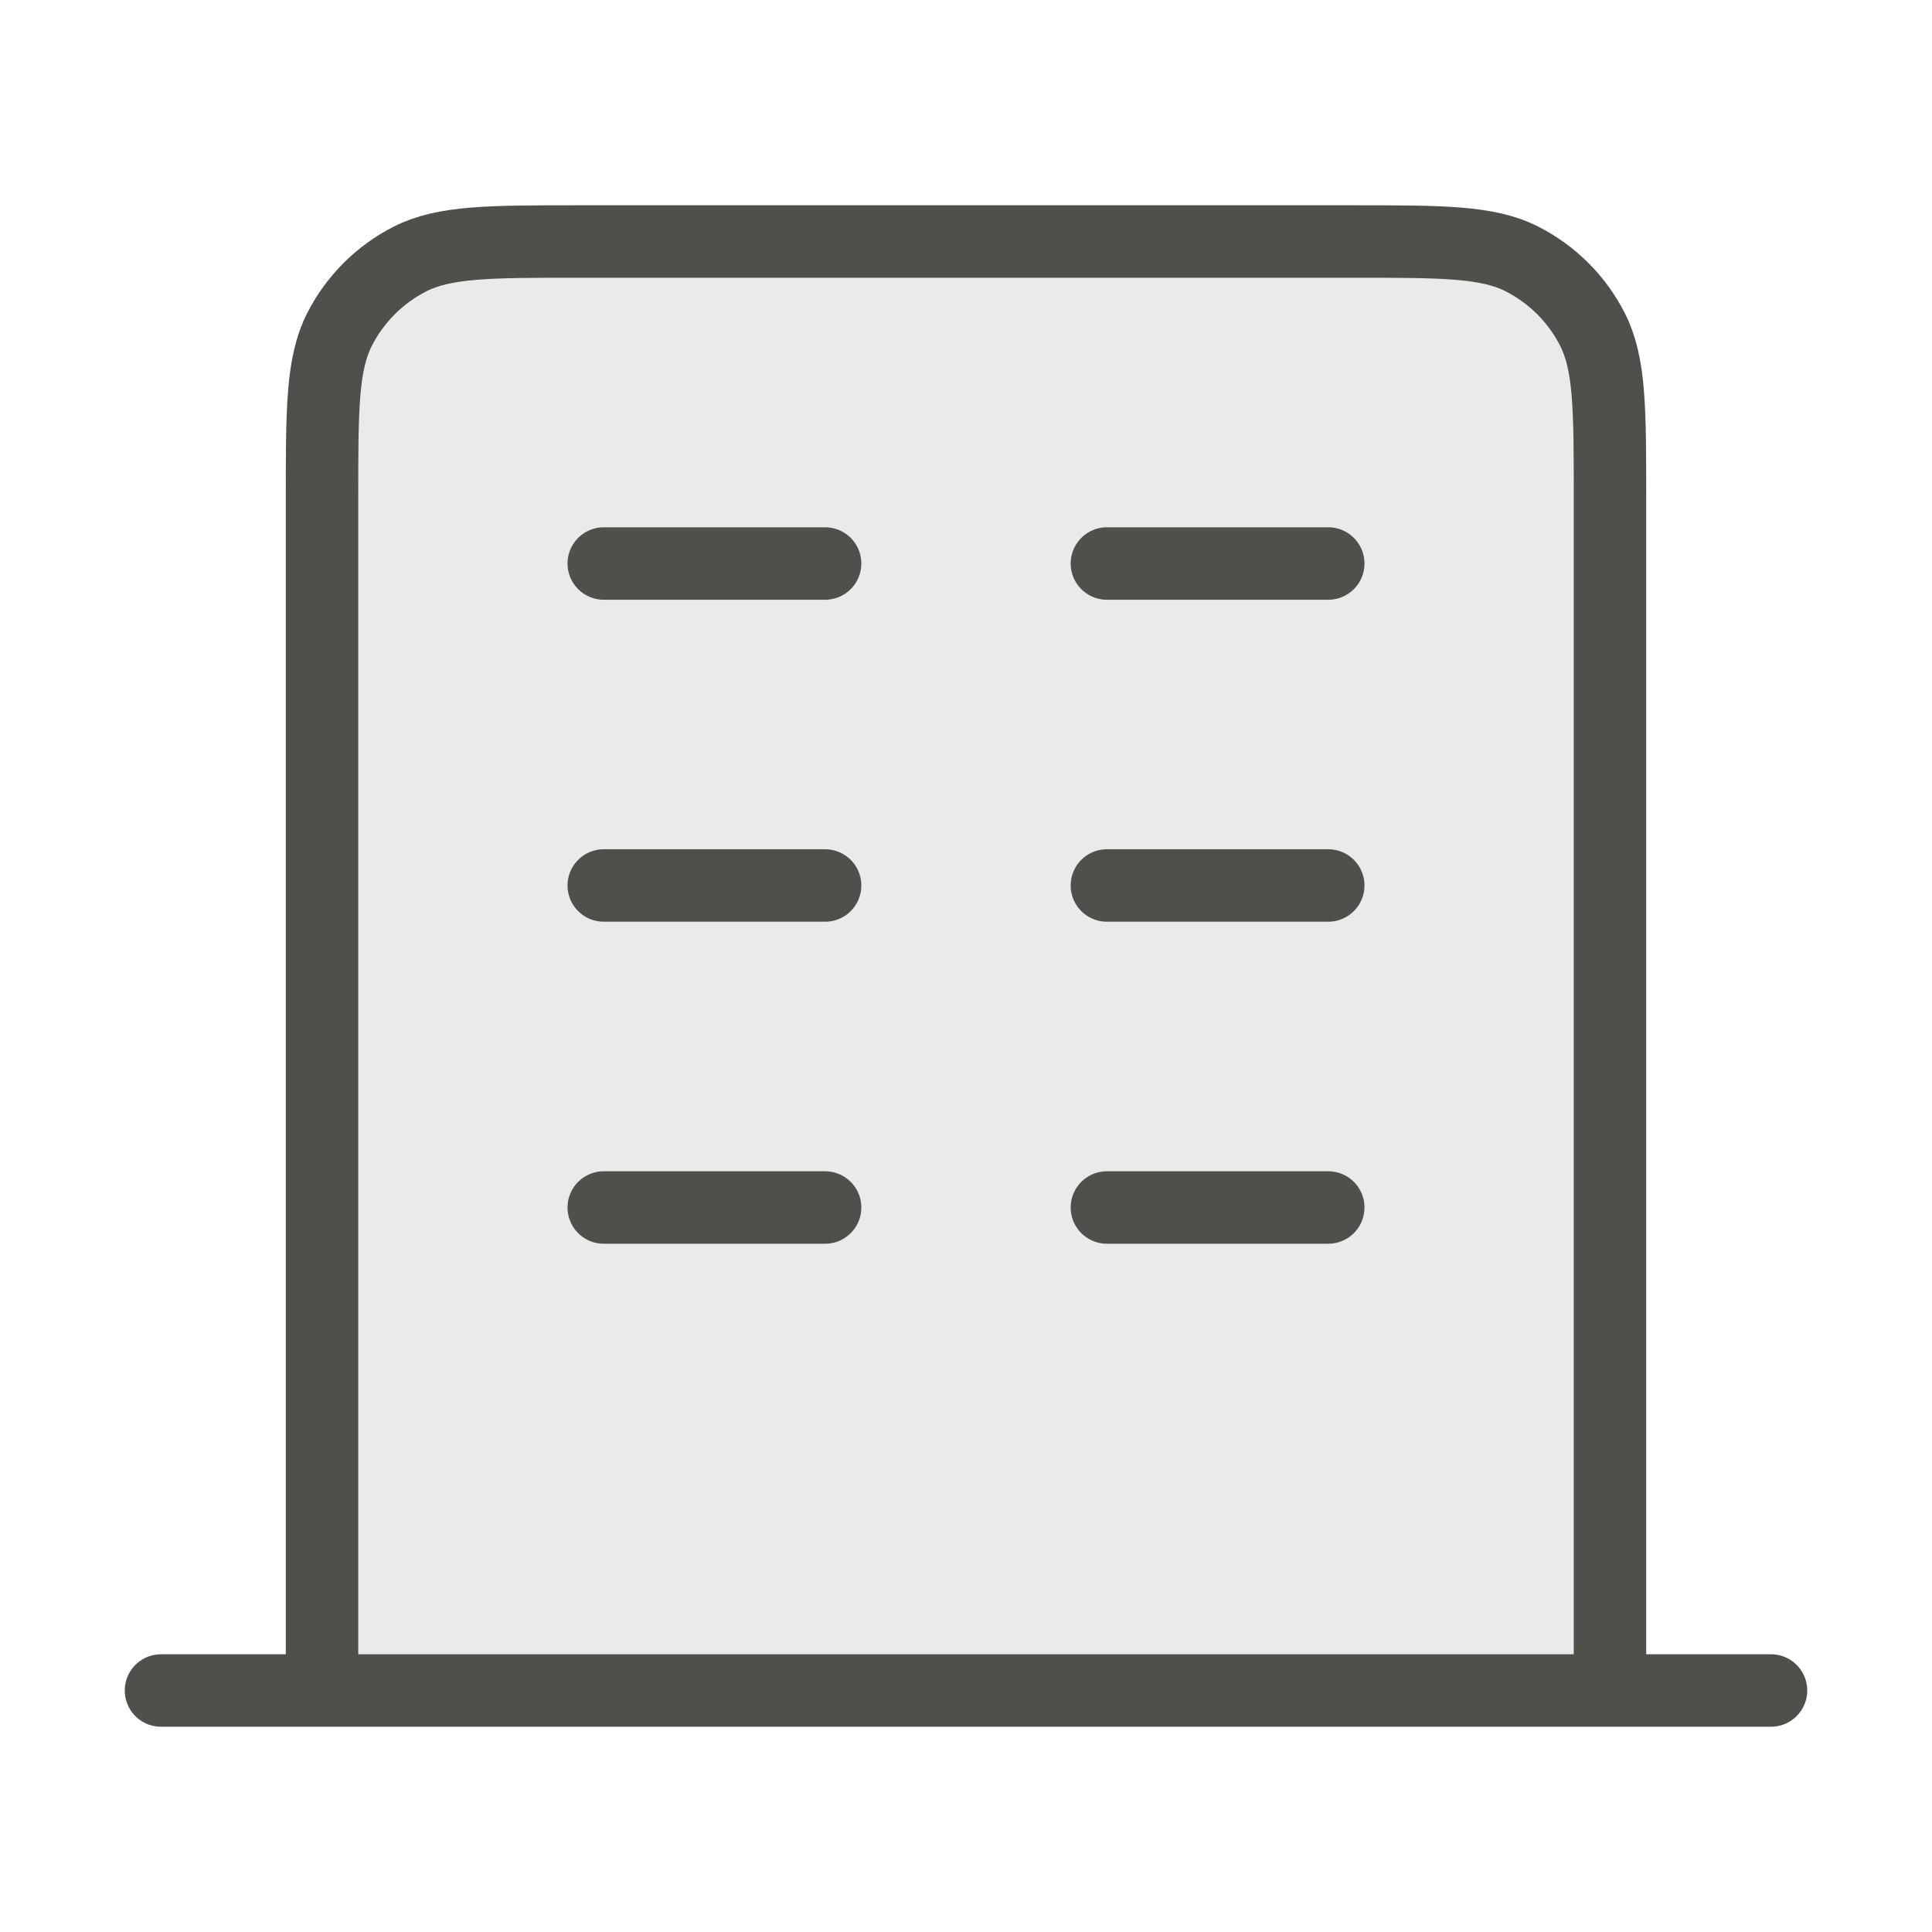
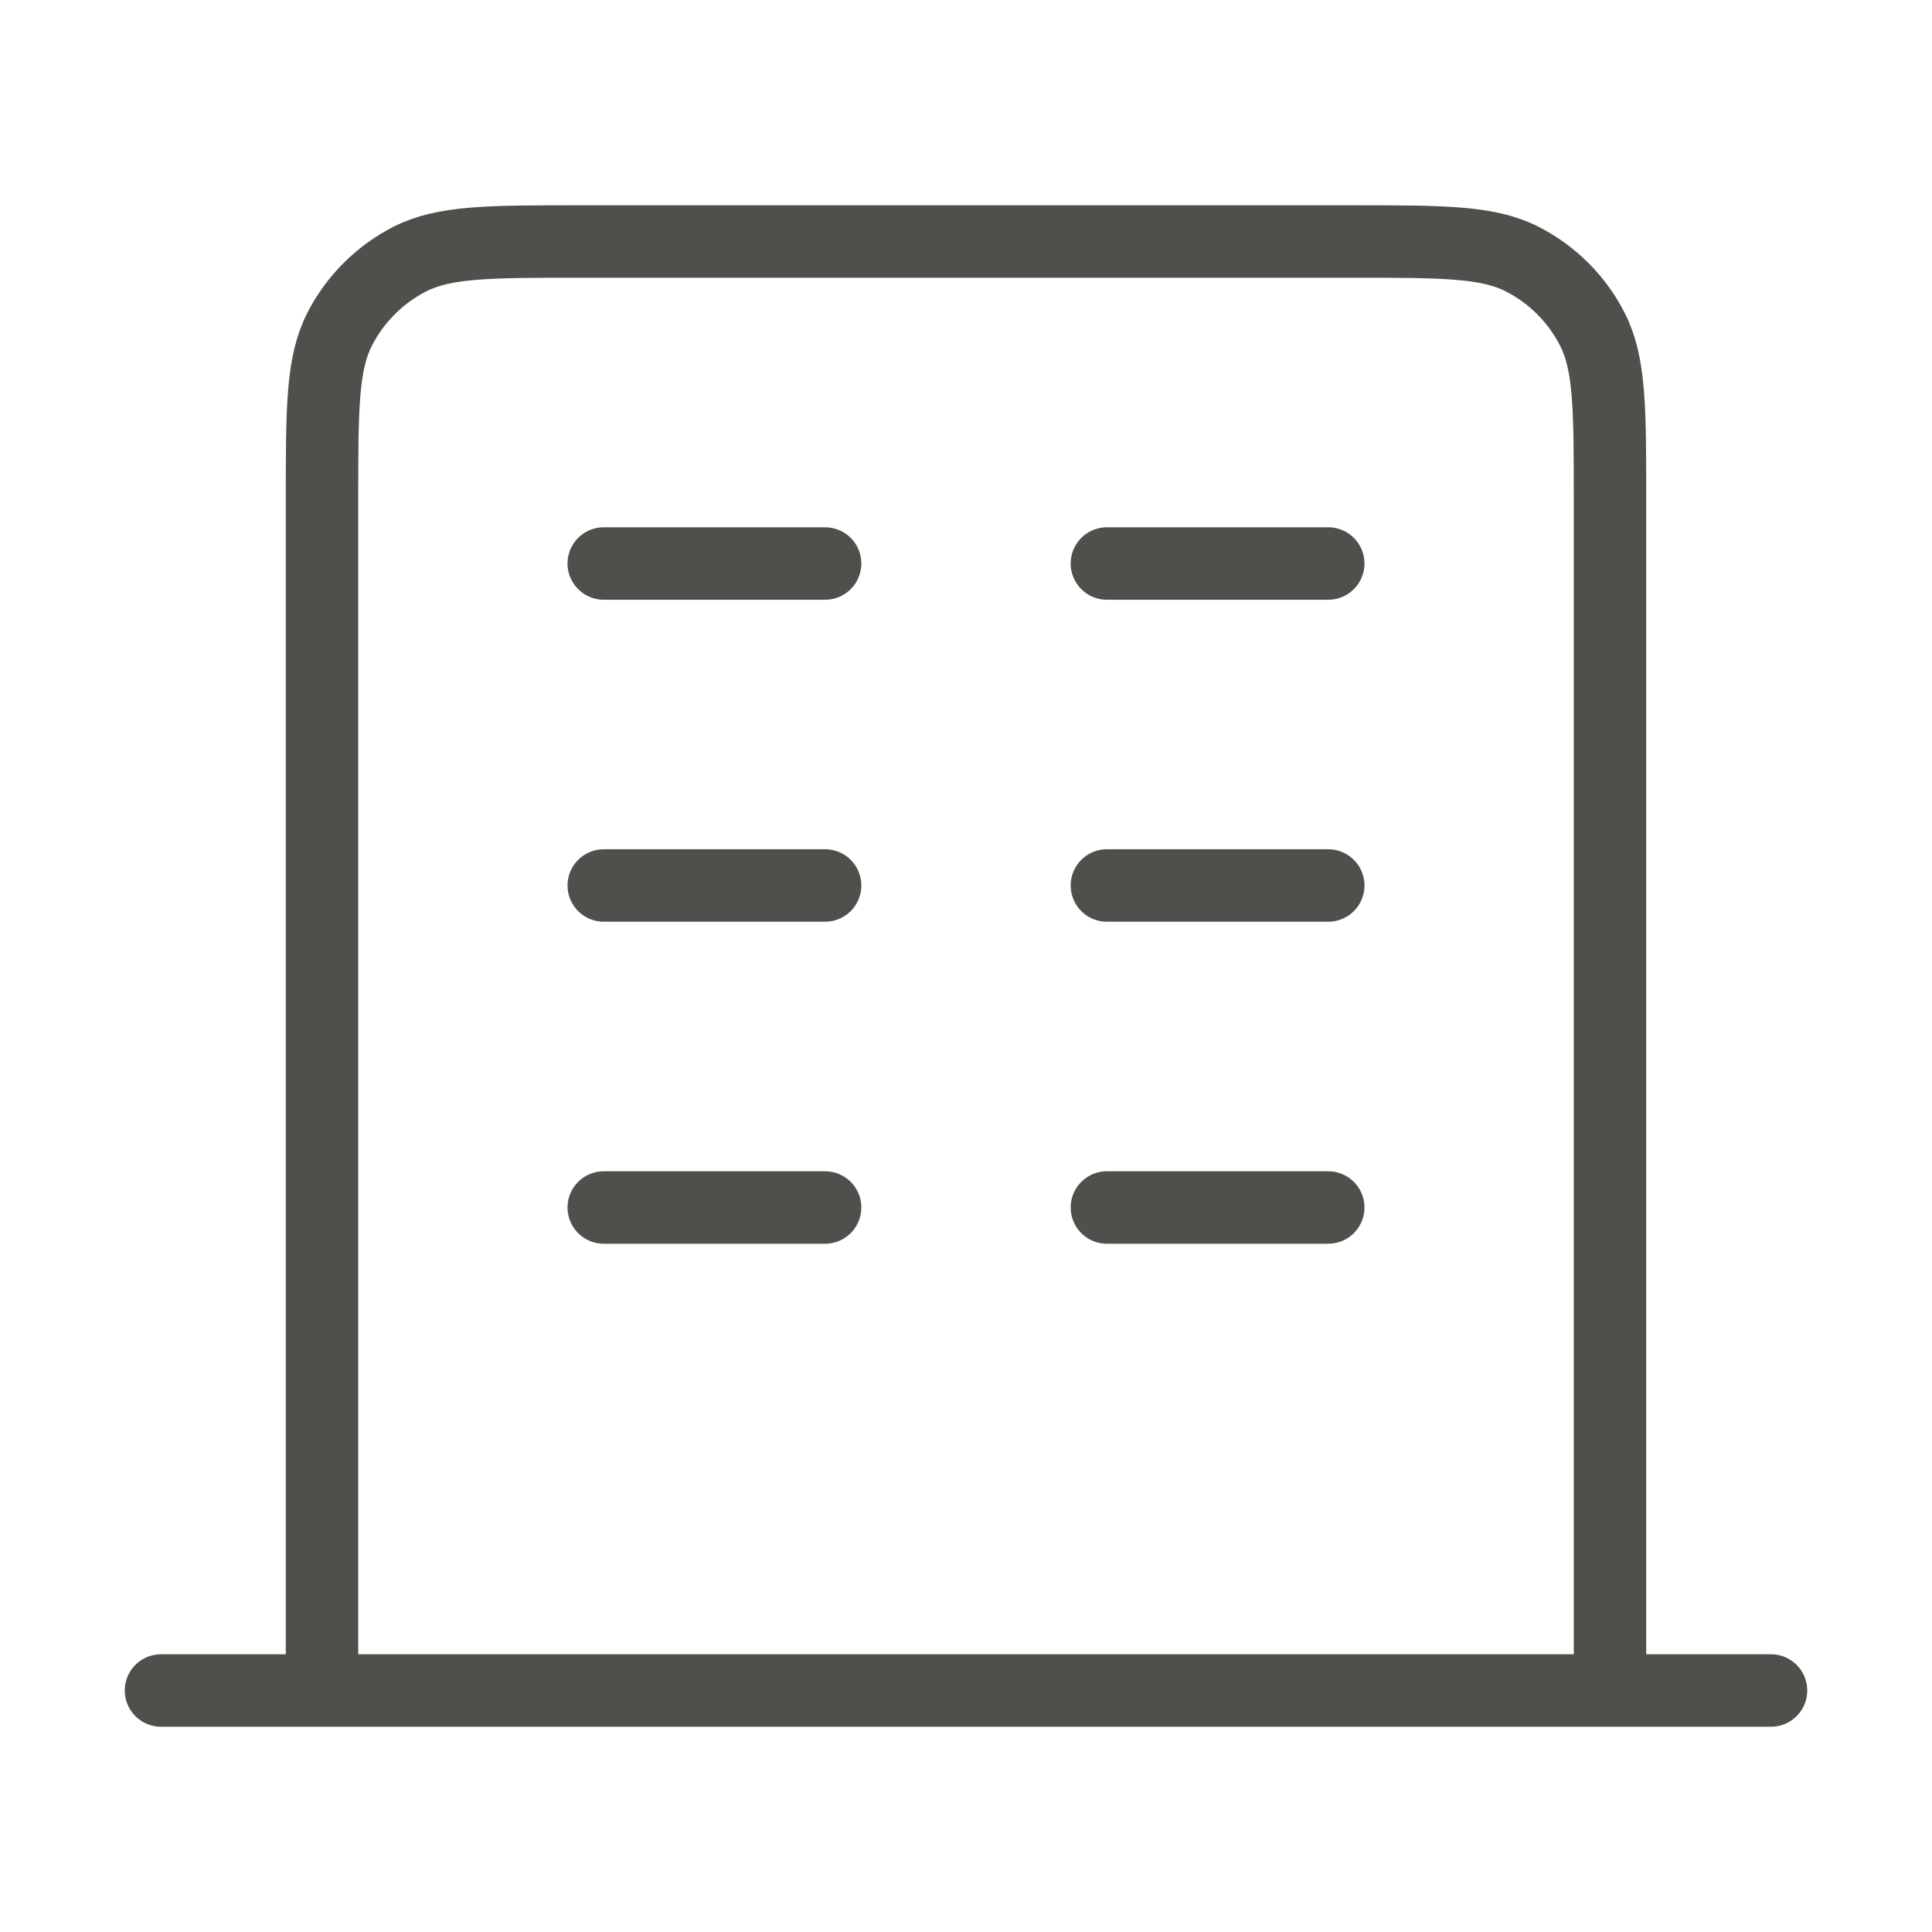
<svg xmlns="http://www.w3.org/2000/svg" width="40" height="40" viewBox="0 0 40 40" fill="none">
-   <path opacity="0.12" d="M28 5H12C10.133 5 9.2 5 8.487 5.363C7.859 5.683 7.35 6.193 7.03 6.82C6.667 7.533 6.667 8.466 6.667 10.333V35H33.333V10.333C33.333 8.466 33.333 7.533 32.97 6.82C32.65 6.193 32.141 5.683 31.513 5.363C30.8 5 29.867 5 28 5Z" fill="#4F4F4B" />
  <path d="M12.5 11.667H17.083M12.5 18.333H17.083M12.5 25H17.083M22.917 11.667H27.5M22.917 18.333H27.5M22.917 25H27.5M33.333 35V10.333C33.333 8.466 33.333 7.533 32.97 6.82C32.651 6.193 32.141 5.683 31.513 5.363C30.8 5 29.867 5 28 5H12C10.133 5 9.2 5 8.487 5.363C7.859 5.683 7.35 6.193 7.03 6.82C6.667 7.533 6.667 8.466 6.667 10.333V35M36.667 35H3.333" stroke="#4F4F4B" stroke-width="1.5" stroke-linecap="round" stroke-linejoin="round" />
</svg>